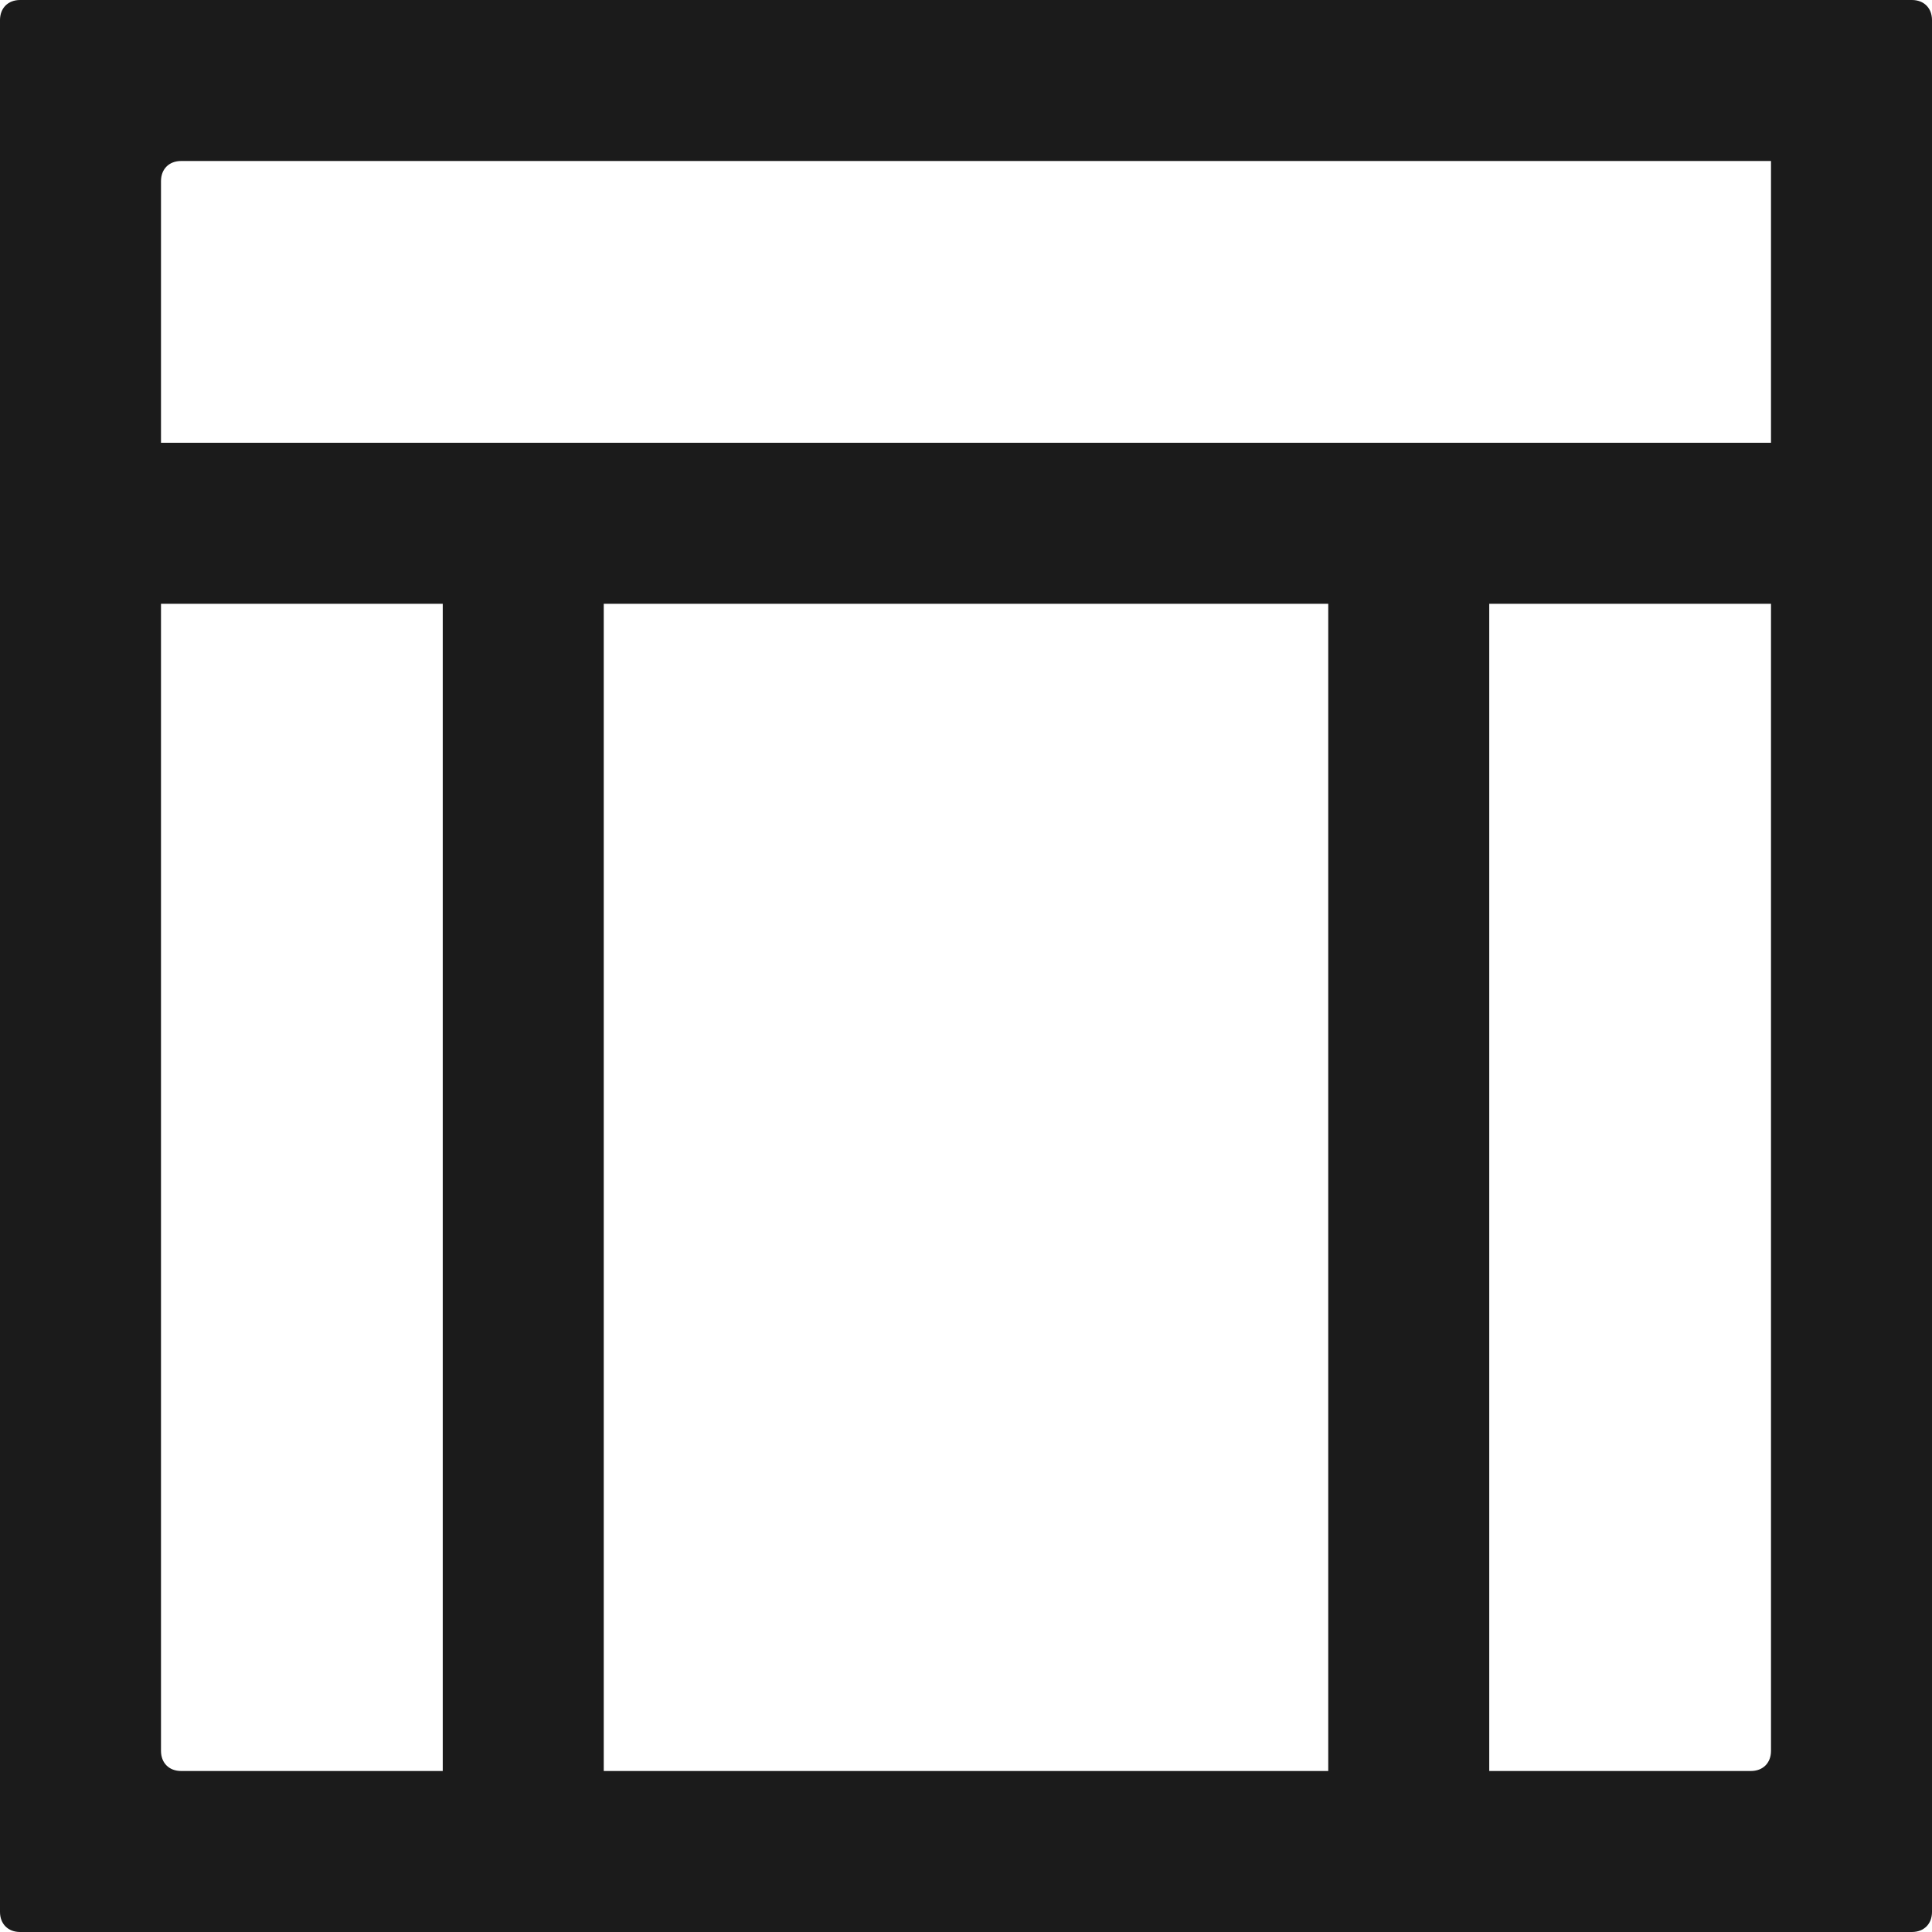
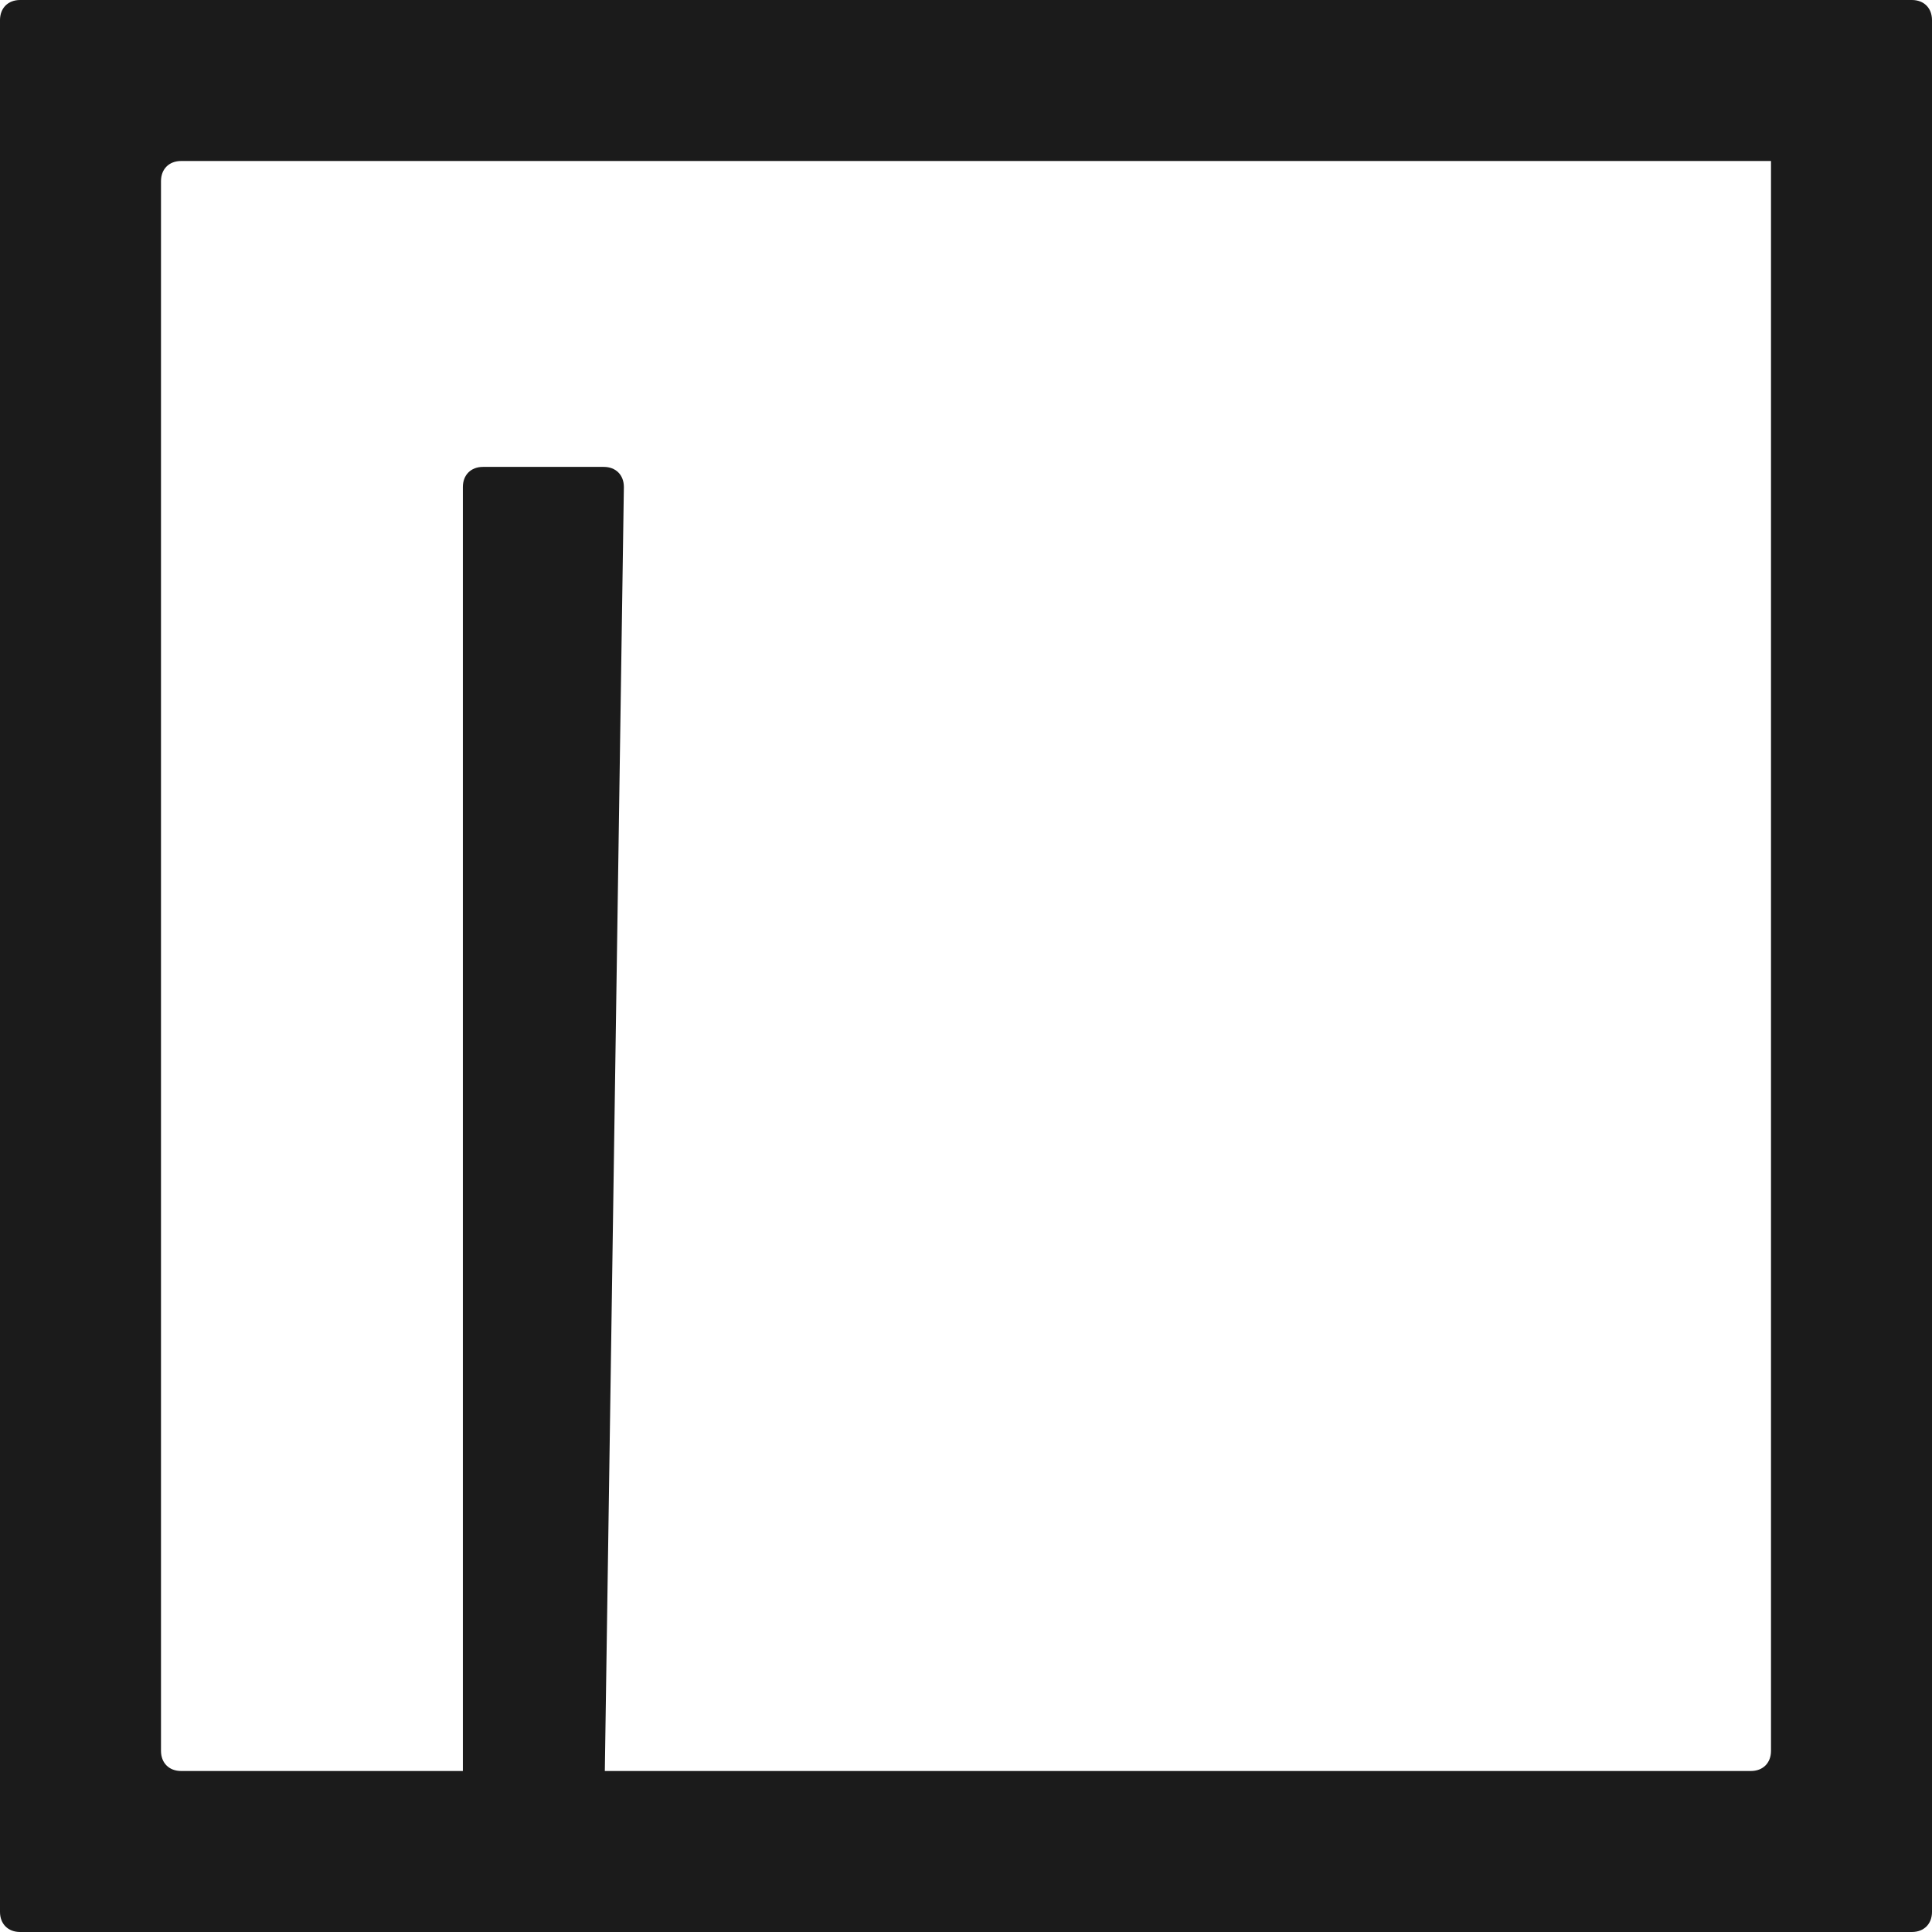
<svg xmlns="http://www.w3.org/2000/svg" version="1.1" id="Layer_1" x="0px" y="0px" viewBox="0 0 48 48" style="enable-background:new 0 0 48 48;" xml:space="preserve">
  <style type="text/css">
	.st0{fill:#1B1B1B;}
	.st1{fill-rule:evenodd;clip-rule:evenodd;fill:#1B1B1B;}
</style>
  <g>
    <g>
      <g>
        <path class="st0" d="M44,4v39.5c0,0.3-0.2,0.5-0.5,0.5h-39C4.2,44,4,43.8,4,43.5v-39C4,4.2,4.2,4,4.5,4H44 M48,0.5     C48,0.2,47.8,0,47.5,0h-47C0.2,0,0,0.2,0,0.5v47C0,47.8,0.2,48,0.5,48h47c0.3,0,0.5-0.2,0.5-0.5V0.5z" />
      </g>
    </g>
    <g>
      <g>
-         <path class="st0" d="M46.1,11c0.3,0,0.5,0.2,0.5,0.5v3c0,0.3-0.2,0.5-0.5,0.5H1.9c-0.3,0-0.5-0.2-0.5-0.5v-3     c0-0.3,0.2-0.5,0.5-0.5H46.1z" />
-       </g>
+         </g>
    </g>
    <g>
-       <path class="st0" d="M15,45.8c0,0.3-0.2,0.5-0.5,0.5h-3c-0.3,0-0.5-0.2-0.5-0.5l0-33.2c0-0.3,0.2-0.5,0.5-0.5h3    c0.3,0,0.5,0.2,0.5,0.5L15,45.8z" />
+       <path class="st0" d="M15,45.8h-3c-0.3,0-0.5-0.2-0.5-0.5l0-33.2c0-0.3,0.2-0.5,0.5-0.5h3    c0.3,0,0.5,0.2,0.5,0.5L15,45.8z" />
    </g>
    <g>
-       <rect x="33" y="12.5" class="st0" width="4" height="34.2" />
-     </g>
+       </g>
  </g>
</svg>